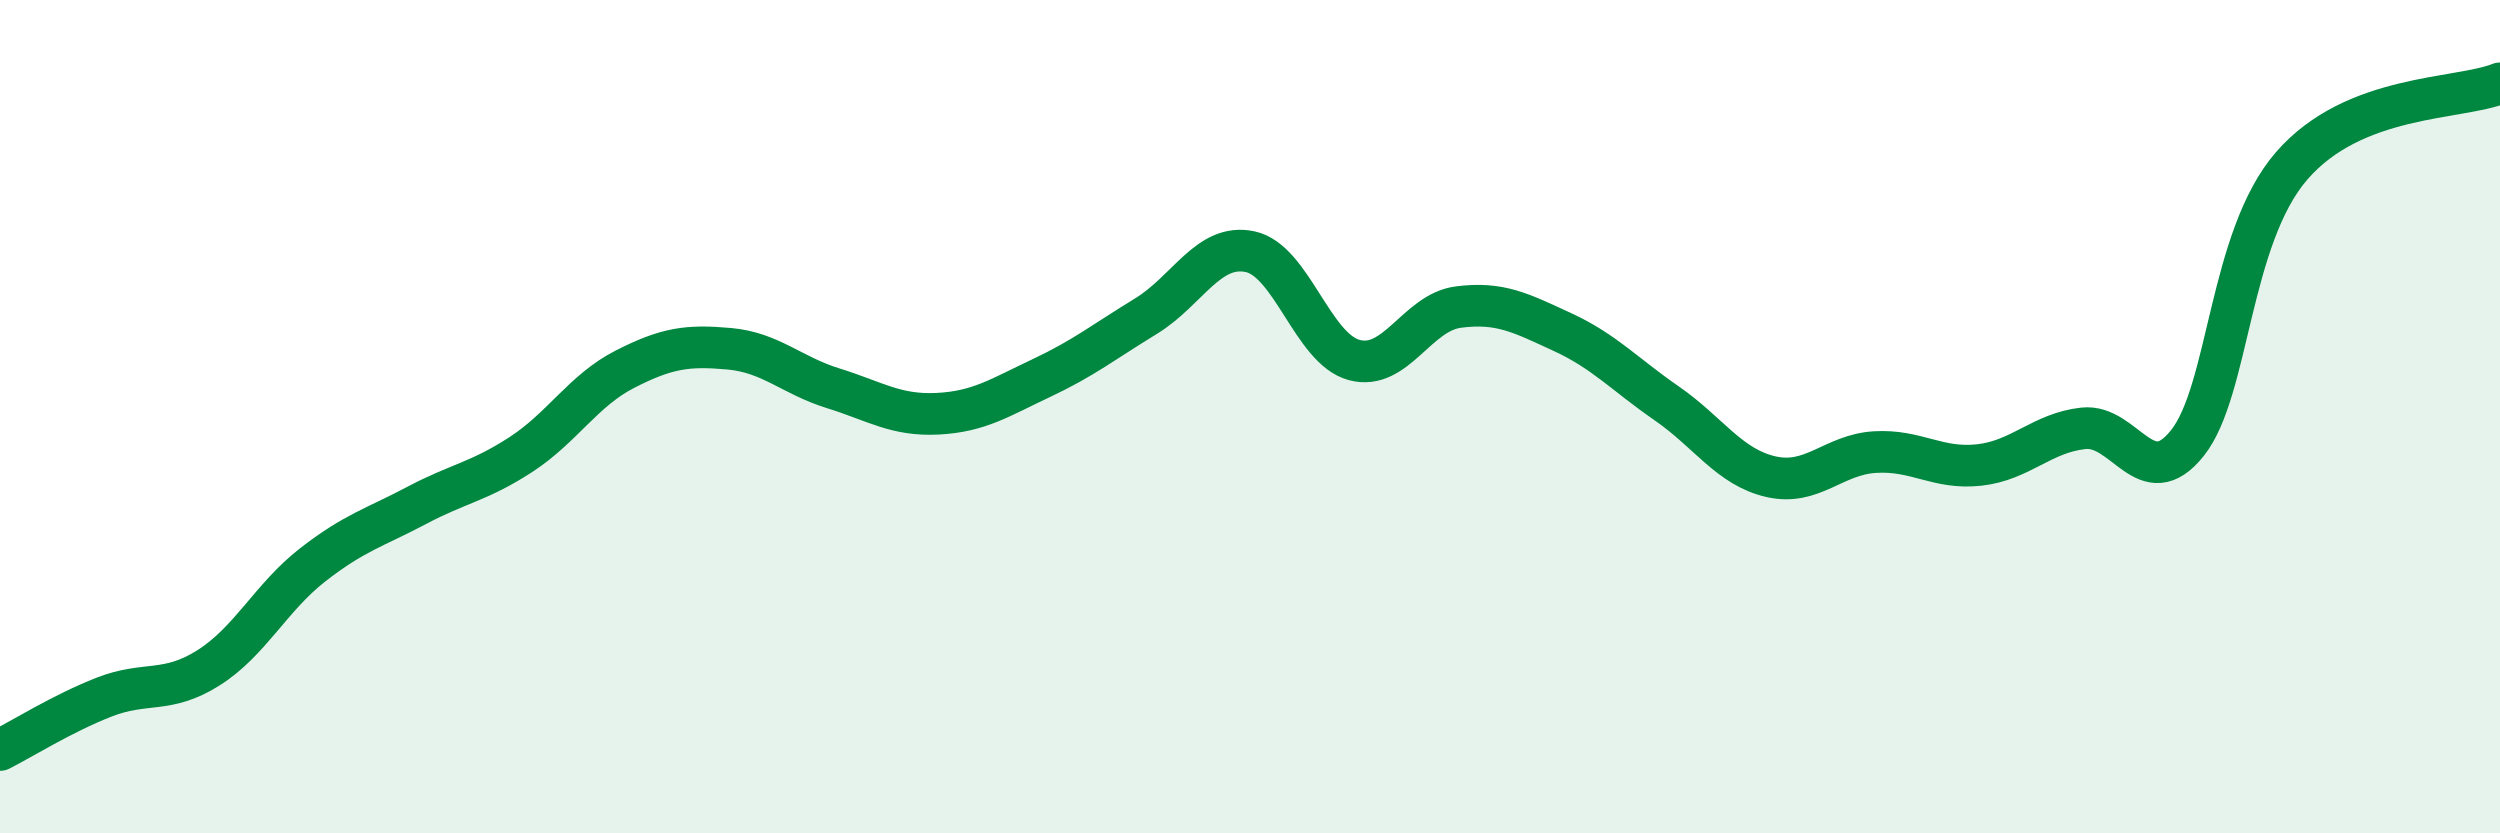
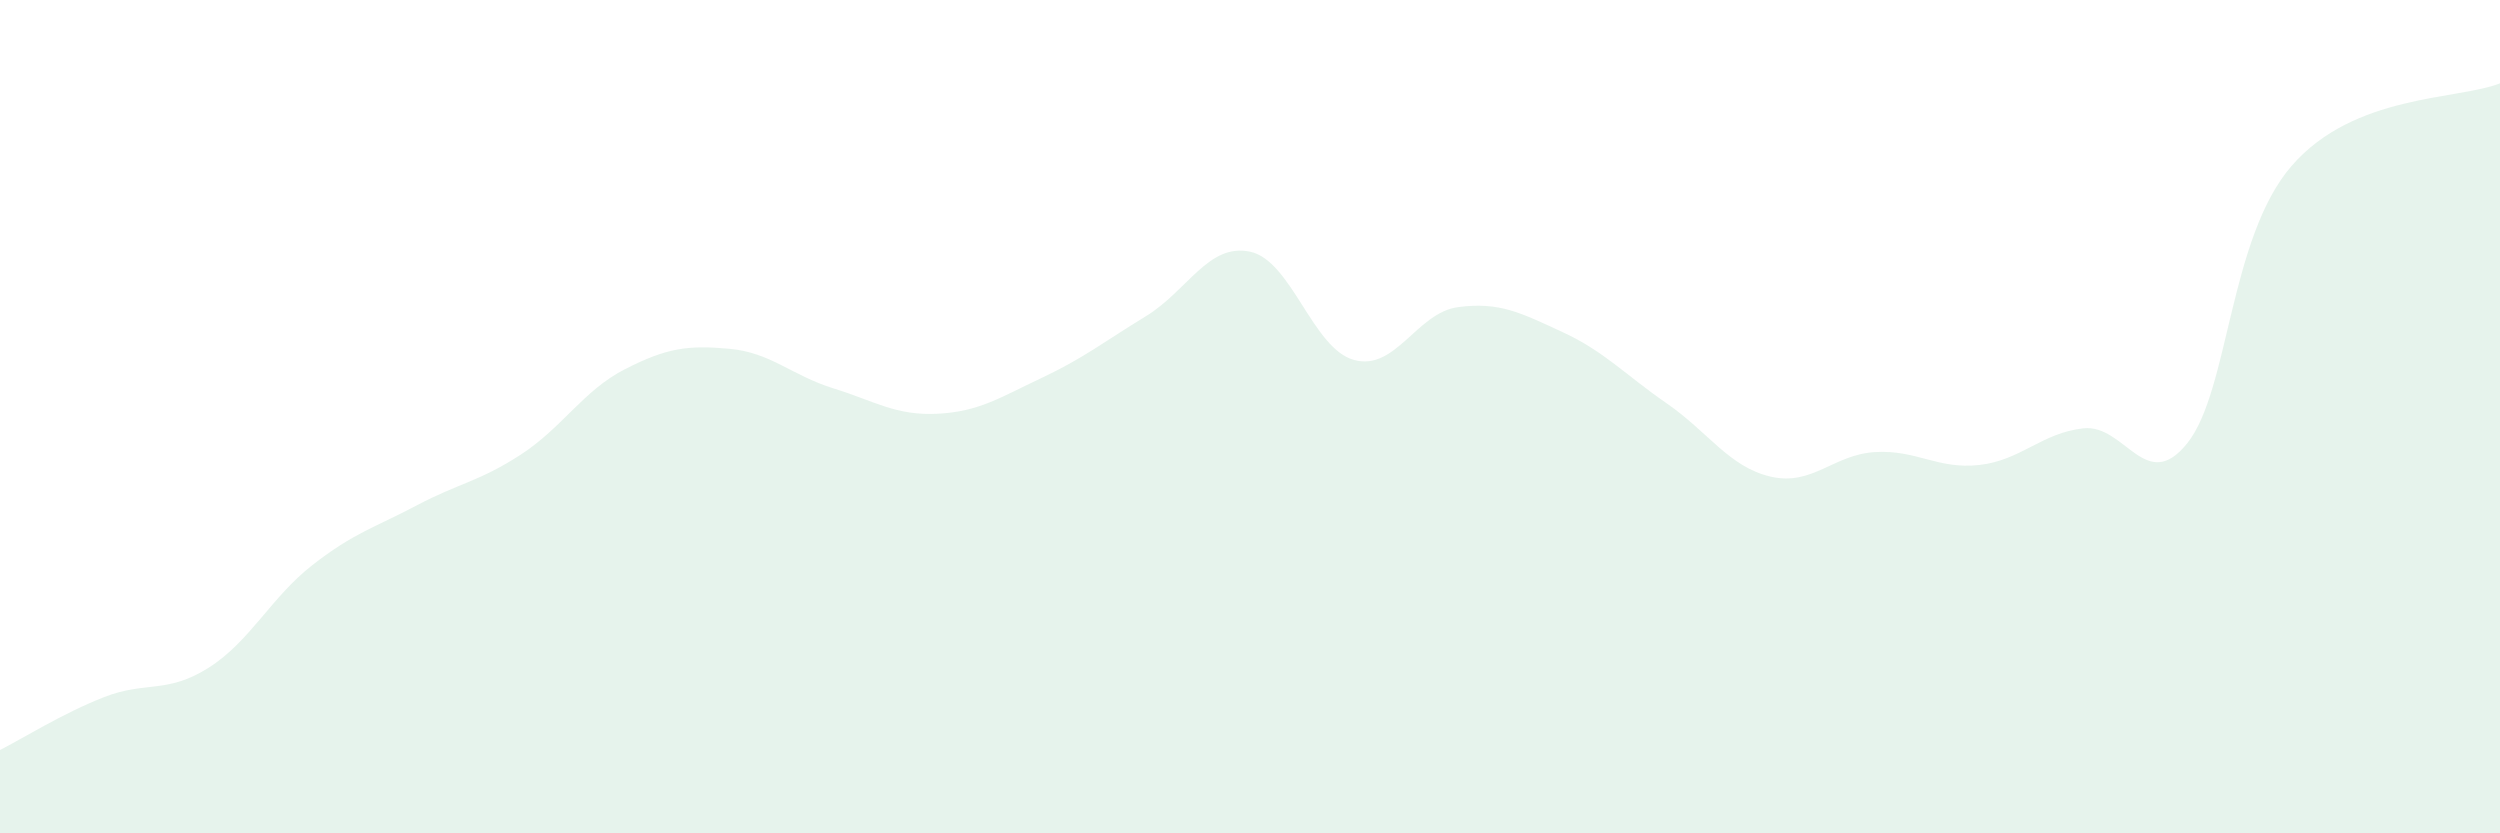
<svg xmlns="http://www.w3.org/2000/svg" width="60" height="20" viewBox="0 0 60 20">
  <path d="M 0,18 C 0.5,17.75 1.5,17.12 2.5,16.73 C 3.5,16.34 4,16.66 5,16.03 C 6,15.4 6.5,14.34 7.5,13.56 C 8.5,12.78 9,12.66 10,12.13 C 11,11.6 11.5,11.56 12.5,10.91 C 13.5,10.26 14,9.37 15,8.86 C 16,8.35 16.5,8.28 17.5,8.37 C 18.5,8.46 19,9.01 20,9.32 C 21,9.63 21.5,9.98 22.5,9.93 C 23.5,9.88 24,9.54 25,9.07 C 26,8.6 26.5,8.2 27.5,7.59 C 28.5,6.98 29,5.83 30,6.04 C 31,6.25 31.5,8.37 32.5,8.64 C 33.5,8.91 34,7.5 35,7.37 C 36,7.24 36.5,7.51 37.5,7.97 C 38.5,8.43 39,8.99 40,9.68 C 41,10.37 41.5,11.21 42.5,11.44 C 43.5,11.67 44,10.91 45,10.85 C 46,10.79 46.5,11.27 47.5,11.16 C 48.5,11.05 49,10.39 50,10.28 C 51,10.17 51.5,11.89 52.5,10.63 C 53.5,9.37 53.5,5.71 55,3.98 C 56.5,2.25 59,2.4 60,2L60 20L0 20Z" fill="#008740" opacity="0.1" stroke-linecap="round" stroke-linejoin="round" />
-   <path d="M 0,18 C 0.5,17.75 1.5,17.12 2.5,16.73 C 3.5,16.34 4,16.66 5,16.03 C 6,15.4 6.5,14.34 7.5,13.56 C 8.5,12.78 9,12.66 10,12.13 C 11,11.6 11.5,11.56 12.5,10.91 C 13.5,10.26 14,9.37 15,8.86 C 16,8.35 16.5,8.28 17.5,8.37 C 18.5,8.46 19,9.01 20,9.32 C 21,9.63 21.5,9.98 22.5,9.93 C 23.5,9.88 24,9.54 25,9.07 C 26,8.6 26.5,8.2 27.5,7.59 C 28.5,6.98 29,5.83 30,6.04 C 31,6.25 31.5,8.37 32.5,8.64 C 33.5,8.91 34,7.5 35,7.37 C 36,7.24 36.5,7.51 37.5,7.97 C 38.5,8.43 39,8.99 40,9.68 C 41,10.37 41.5,11.21 42.5,11.44 C 43.5,11.67 44,10.91 45,10.85 C 46,10.79 46.5,11.27 47.5,11.16 C 48.5,11.05 49,10.39 50,10.28 C 51,10.17 51.5,11.89 52.5,10.63 C 53.5,9.37 53.5,5.71 55,3.98 C 56.5,2.25 59,2.4 60,2" stroke="#008740" stroke-width="1" fill="none" stroke-linecap="round" stroke-linejoin="round" />
</svg>